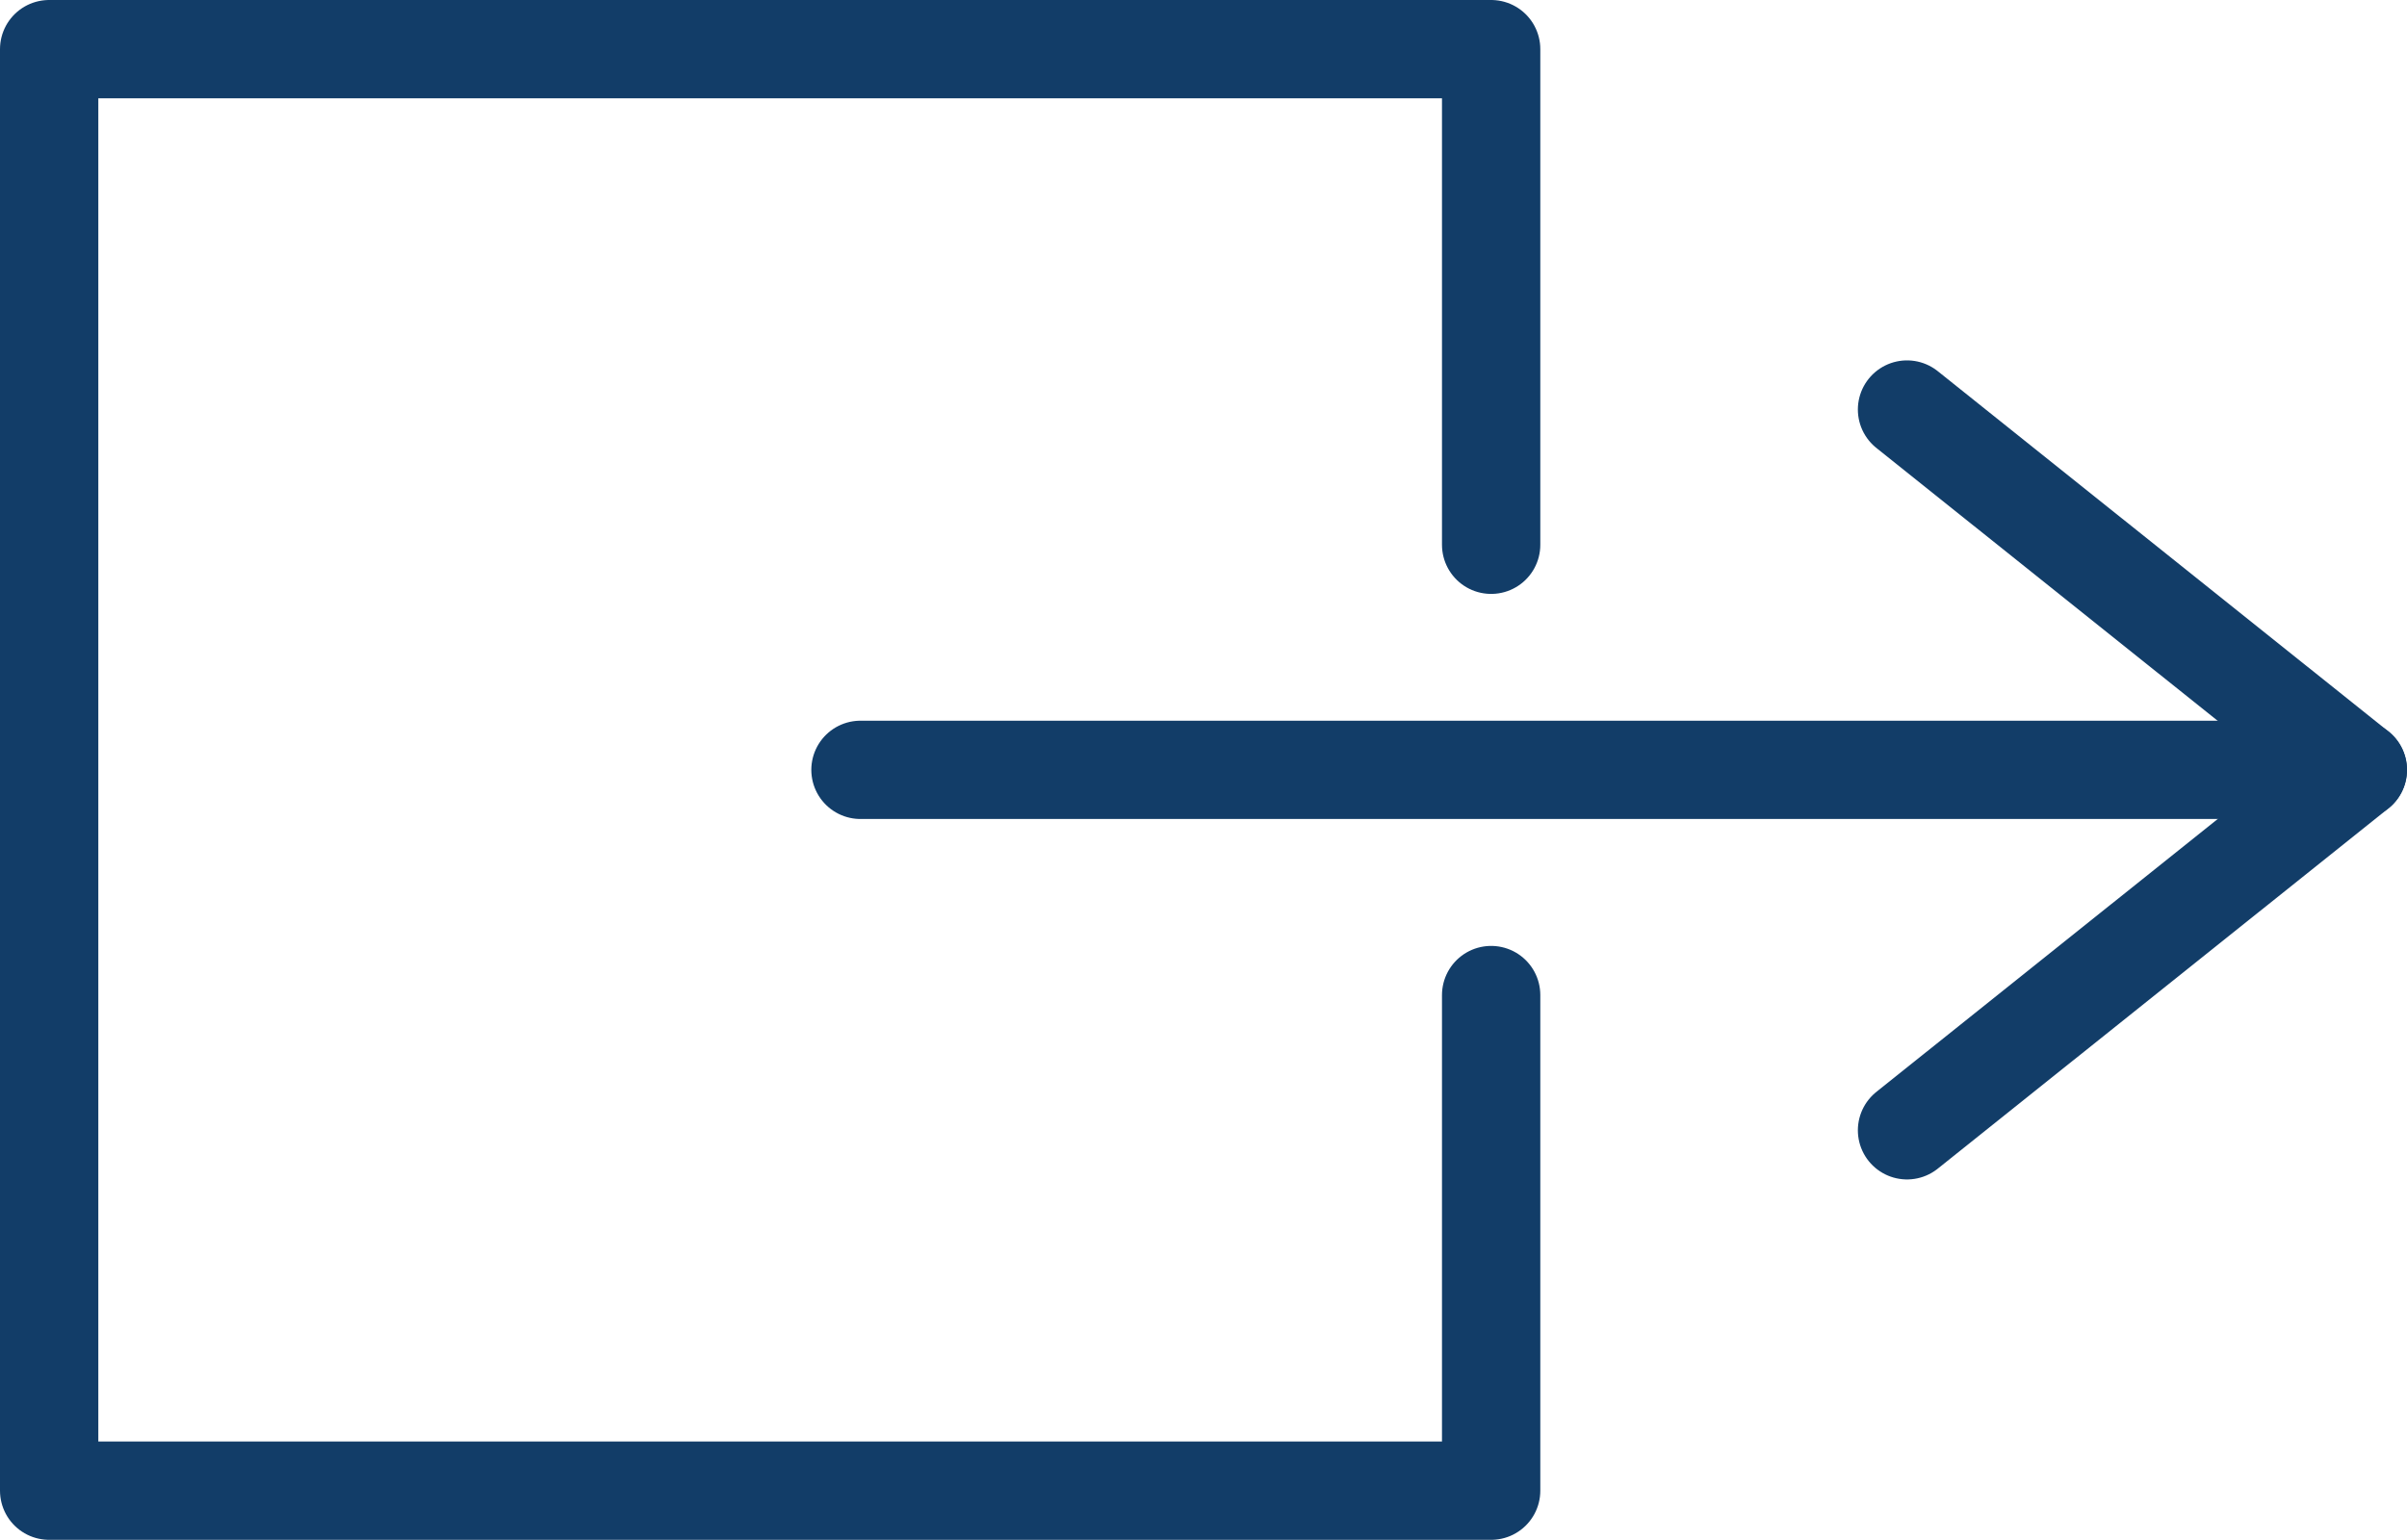
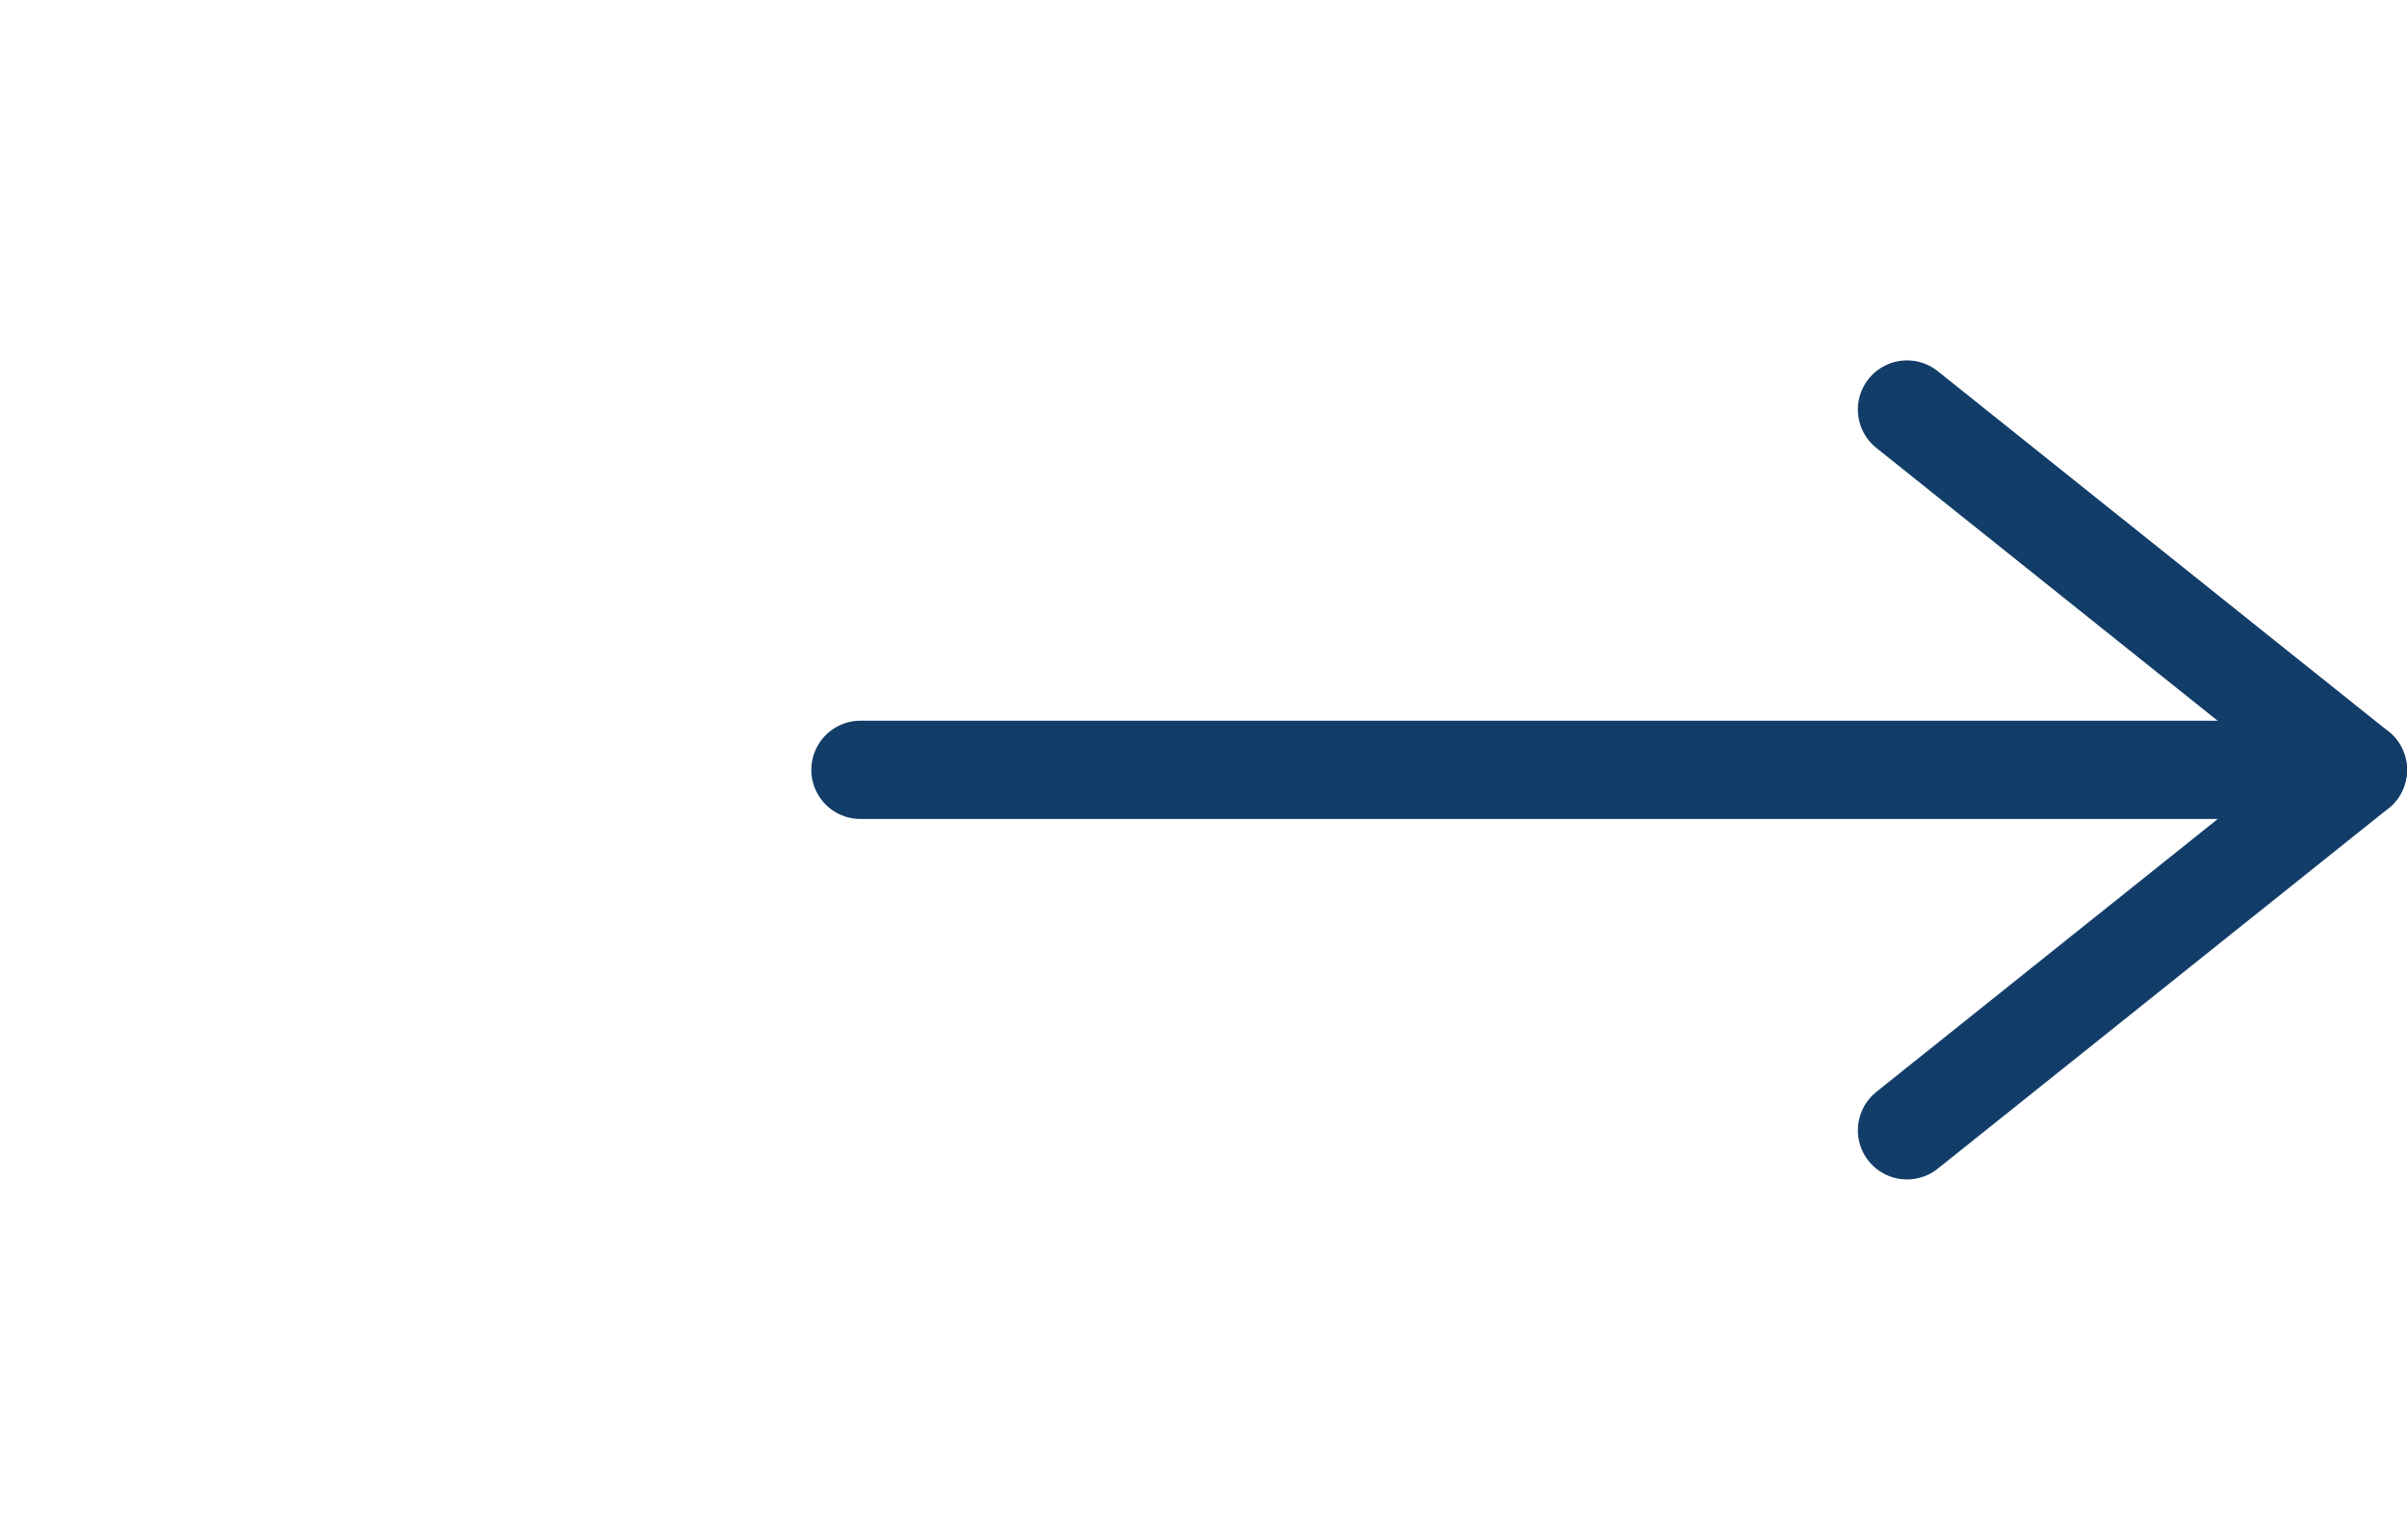
<svg xmlns="http://www.w3.org/2000/svg" width="36.723" height="23.5" viewBox="0 0 36.723 23.5">
  <g id="Raggruppa_3010" data-name="Raggruppa 3010" transform="translate(-269.061 -408.75)">
    <line id="Linea_510" data-name="Linea 510" x2="22.845" transform="translate(282.189 420.499)" fill="none" stroke="#123d68" stroke-linecap="round" stroke-linejoin="round" stroke-width="1.5" />
    <path id="Tracciato_2590" data-name="Tracciato 2590" d="M298.156,415l6.878,5.5-6.878,5.5" fill="none" stroke="#123d68" stroke-linecap="round" stroke-linejoin="round" stroke-width="1.5" />
-     <path id="Tracciato_2591" data-name="Tracciato 2591" d="M291.811,417.064V409.5h-22v22h22v-7.564" fill="none" stroke="#123d68" stroke-linecap="round" stroke-linejoin="round" stroke-width="1.5" />
  </g>
</svg>